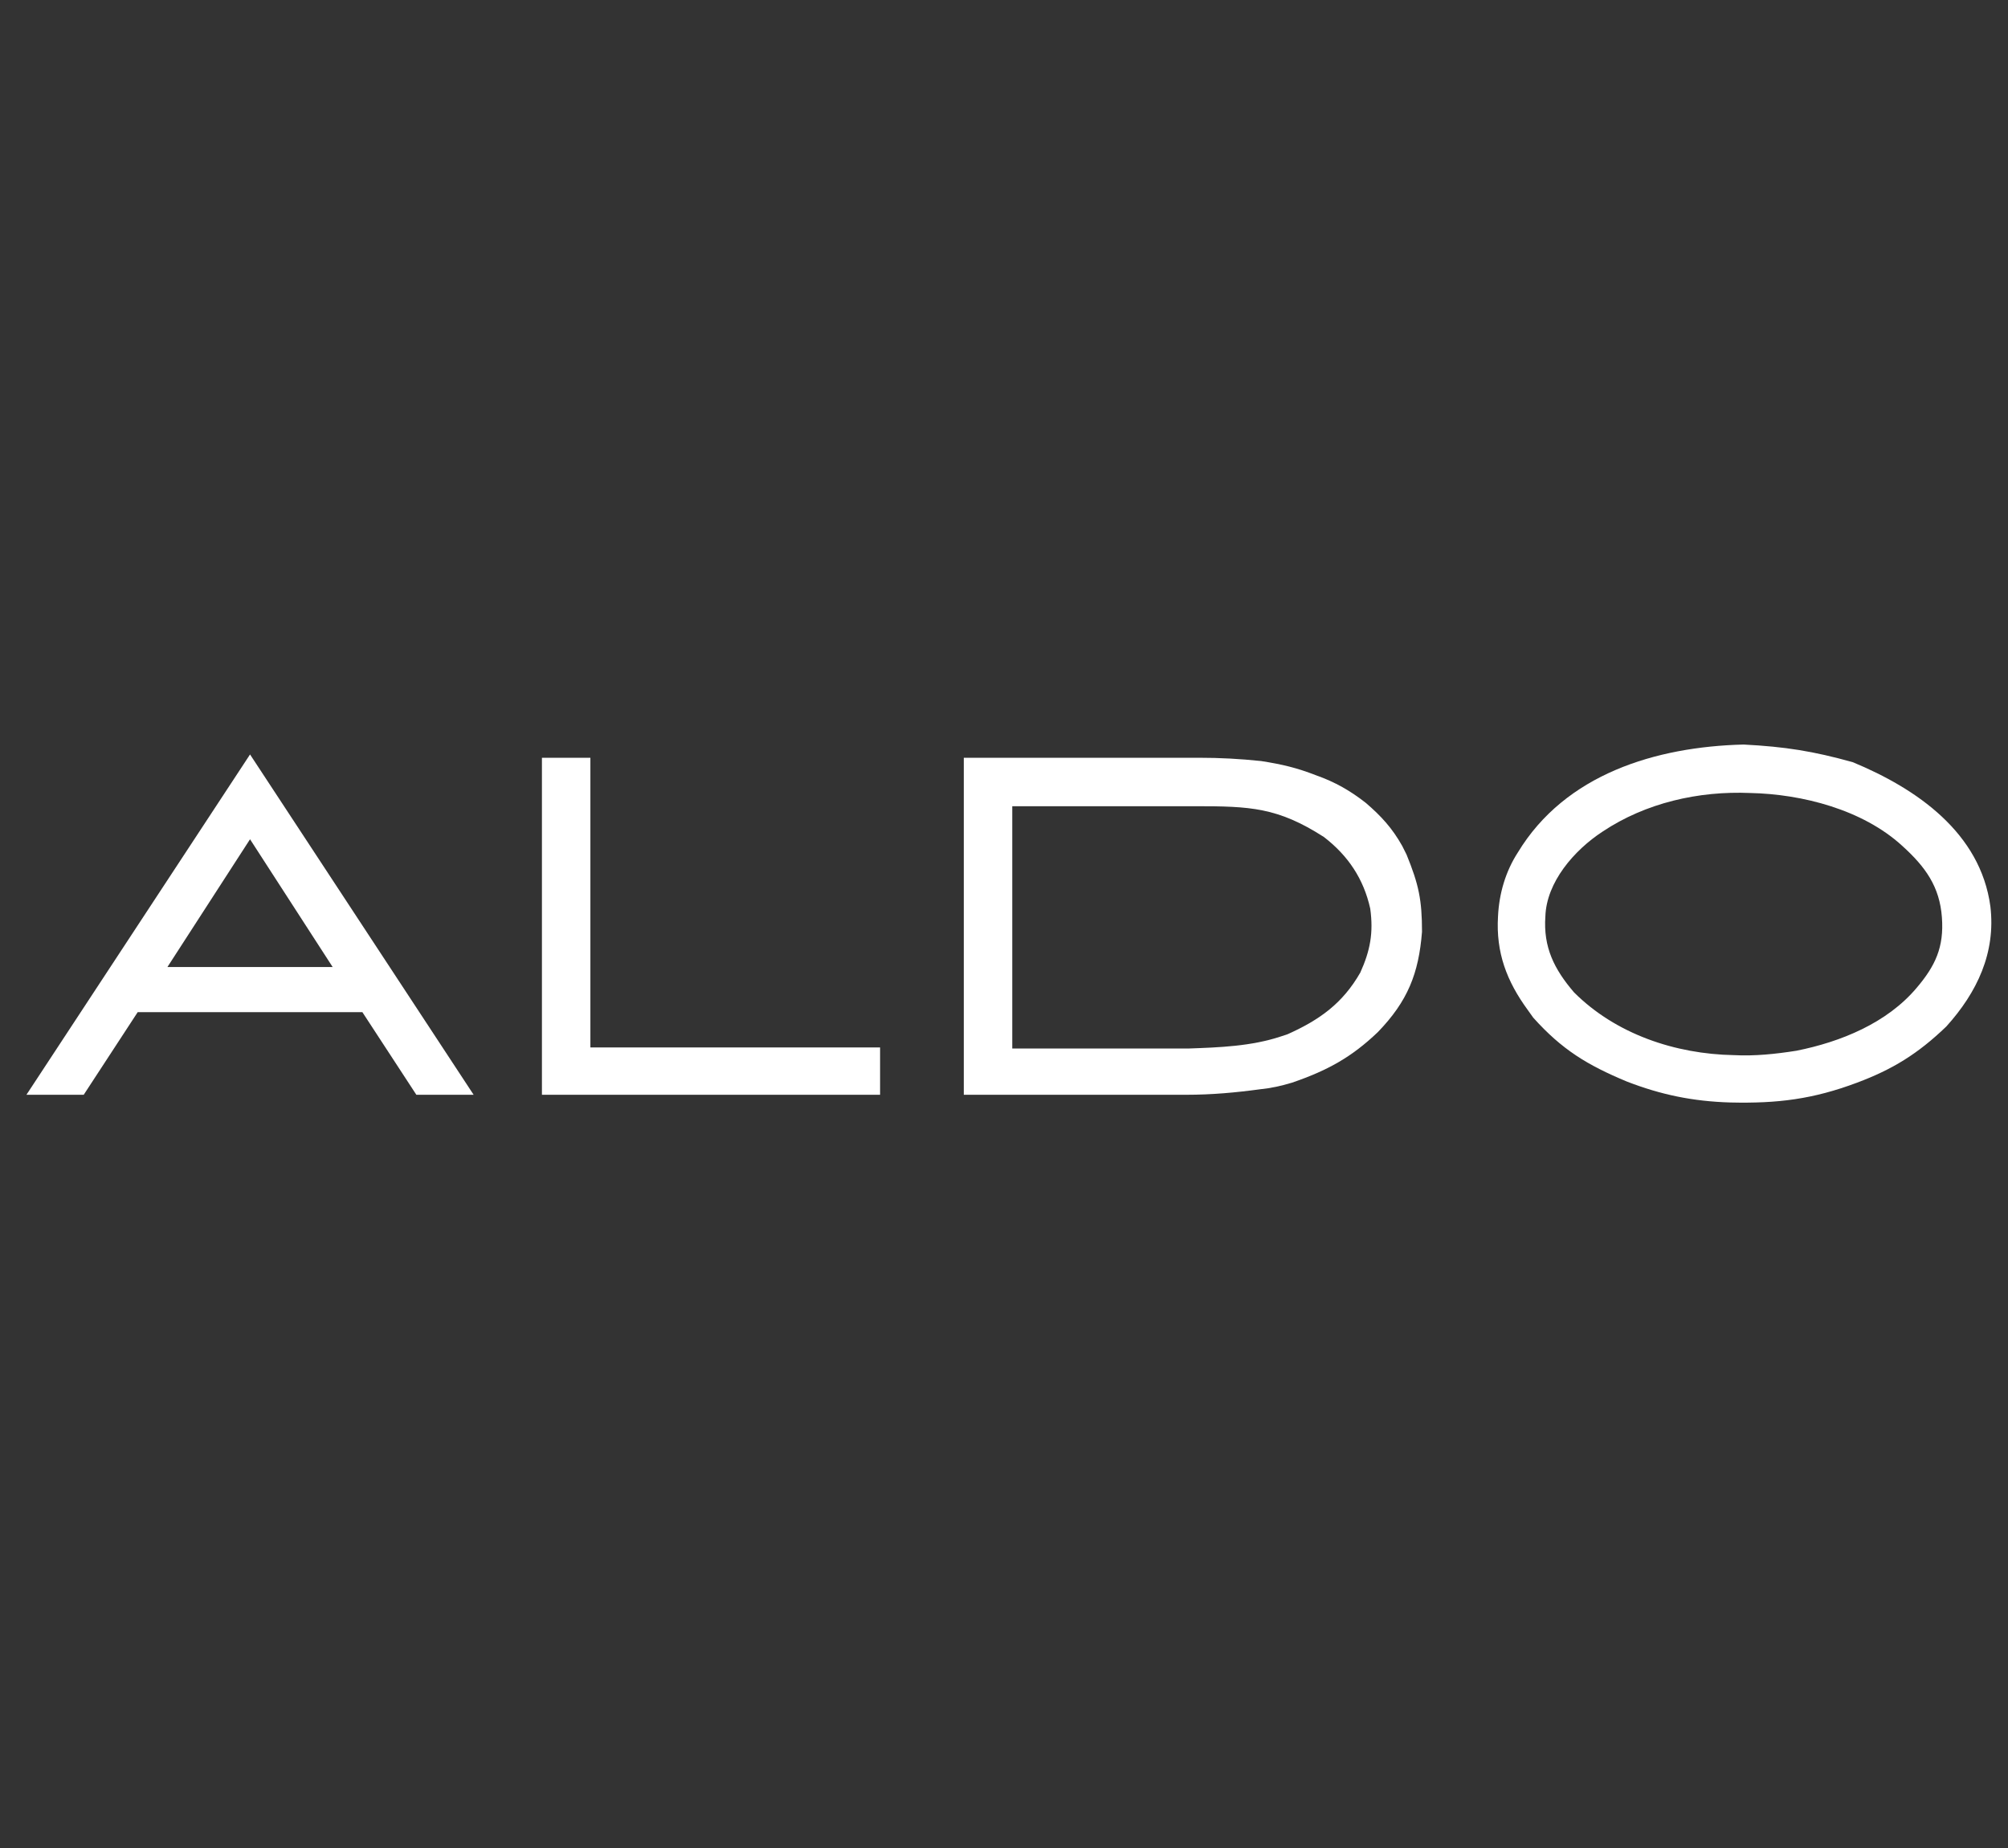
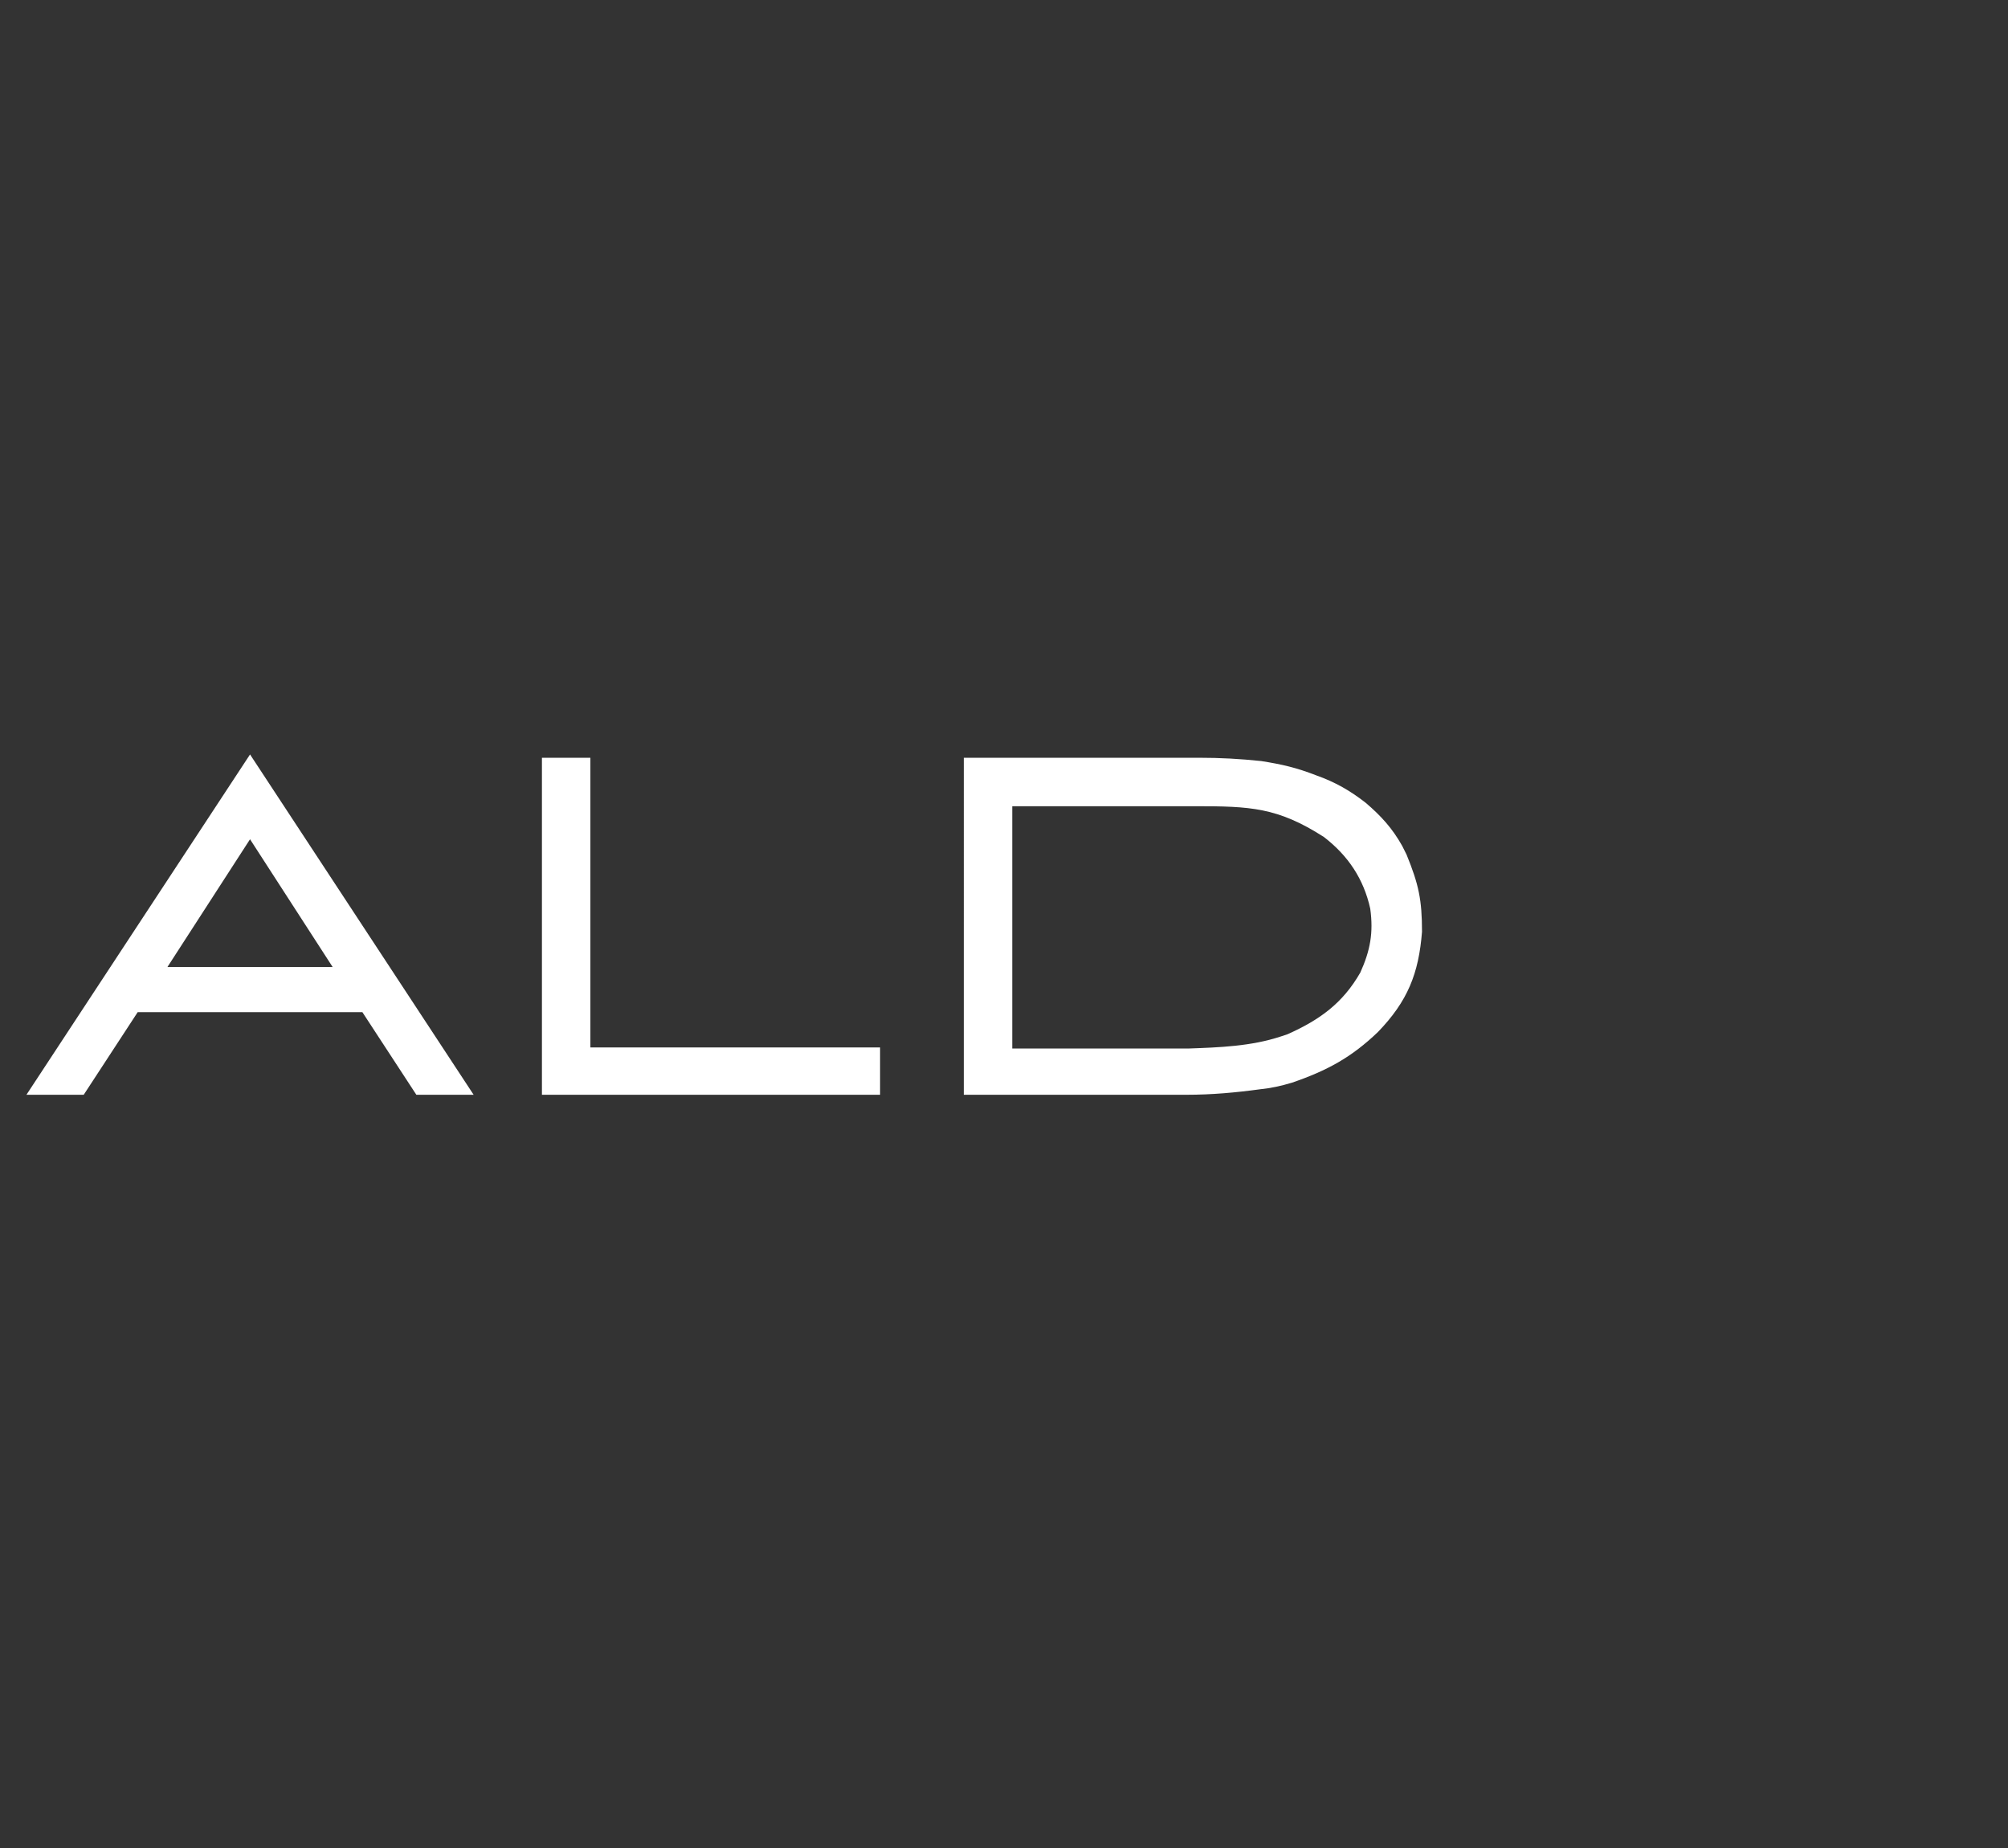
<svg xmlns="http://www.w3.org/2000/svg" version="1.0" id="Layer_1" x="0px" y="0px" viewBox="0 0 182.3 167.8" style="enable-background:new 0 0 182.3 167.8;" xml:space="preserve">
  <rect x="0" y="0" width="182.3" height="167.8" fill="#333333" stroke="none" />
  <style type="text/css">
	.st0{fill-rule:evenodd;clip-rule:evenodd;fill:#FFFFFF;}
	.st1{clip-path:url(#SVGID_2_);fill-rule:evenodd;clip-rule:evenodd;fill:#949494;}
	.st2{clip-path:url(#SVGID_2_);fill-rule:evenodd;clip-rule:evenodd;fill:#EAEAEA;}
	.st3{fill:#FFFFFF;}
	.st4{fill-rule:evenodd;clip-rule:evenodd;}
	.st5{fill:#FDFDFD;}
	.st6{fill:#6A6A6A;}
</style>
  <path class="st3" d="M49.2,68.8h4.4v26.3h26.3v4.3H49.2V68.8z M114.5,69.1c1.9,0.3,3.2,0.6,5,1.3c1.7,0.6,3.1,1.4,4.5,2.5  c1.4,1.2,2.4,2.3,3.3,3.9l0.4,0.8c1.1,2.7,1.4,4.1,1.4,7c-0.3,3.8-1.3,6.3-4,9.1c-2.4,2.3-4.6,3.5-7.8,4.6c-1,0.3-1.9,0.5-2.9,0.6  c-2.2,0.3-4.4,0.5-6.7,0.5h-2.5c-5.9,0-11.8,0-17.7,0V68.8h21.3C110.8,68.8,112.6,68.9,114.5,69.1z M116.3,94.1l0.6-0.2  c2.9-1.3,5-2.8,6.6-5.6c0.9-2,1.2-3.6,0.9-5.8c-0.6-2.7-2-4.8-4.2-6.5c-4.2-2.7-6.7-2.8-11.7-2.8H91.9v22h16  C110.7,95.1,113.6,95,116.3,94.1z M15.2,87.8h15l-7.5-11.6L15.2,87.8z M22.7,68.5l20.3,30.9h-5.2l-4.9-7.5H12.5l-4.9,7.5H2.4  L22.7,68.5z" />
-   <path class="st3" d="M145.5,75.5c3.9-2.6,8.7-3.7,13.4-3.5c4.7,0.1,10.2,1.5,13.8,4.8c2.1,1.9,3.4,3.7,3.6,6.5  c0.2,2.7-0.6,4.4-2.3,6.4c-2.7,3.2-6.9,4.9-10.9,5.7c-1.9,0.3-3.8,0.5-5.7,0.4c-5.3-0.1-10.7-1.9-14.5-5.7c-1.8-2.1-2.8-4.1-2.6-6.9  C140.4,80.1,142.9,77.2,145.5,75.5 M158.3,67.6c-8,0.2-16.2,2.7-20.5,9.8c-1.1,1.7-1.7,3.7-1.8,5.8c-0.2,3.3,0.8,5.9,2.7,8.5  l0.5,0.7c2.6,2.9,4.9,4.3,8.5,5.8c3.1,1.2,6,1.8,9.4,1.9c4.3,0.1,7.5-0.3,11.5-1.8c3.2-1.2,5.5-2.6,8.1-5.1c2.8-3.1,4.5-6.7,4-10.9  c-0.9-6.7-6.7-10.7-12.5-13.1C164.6,68.2,162.1,67.8,158.3,67.6z" />
</svg>